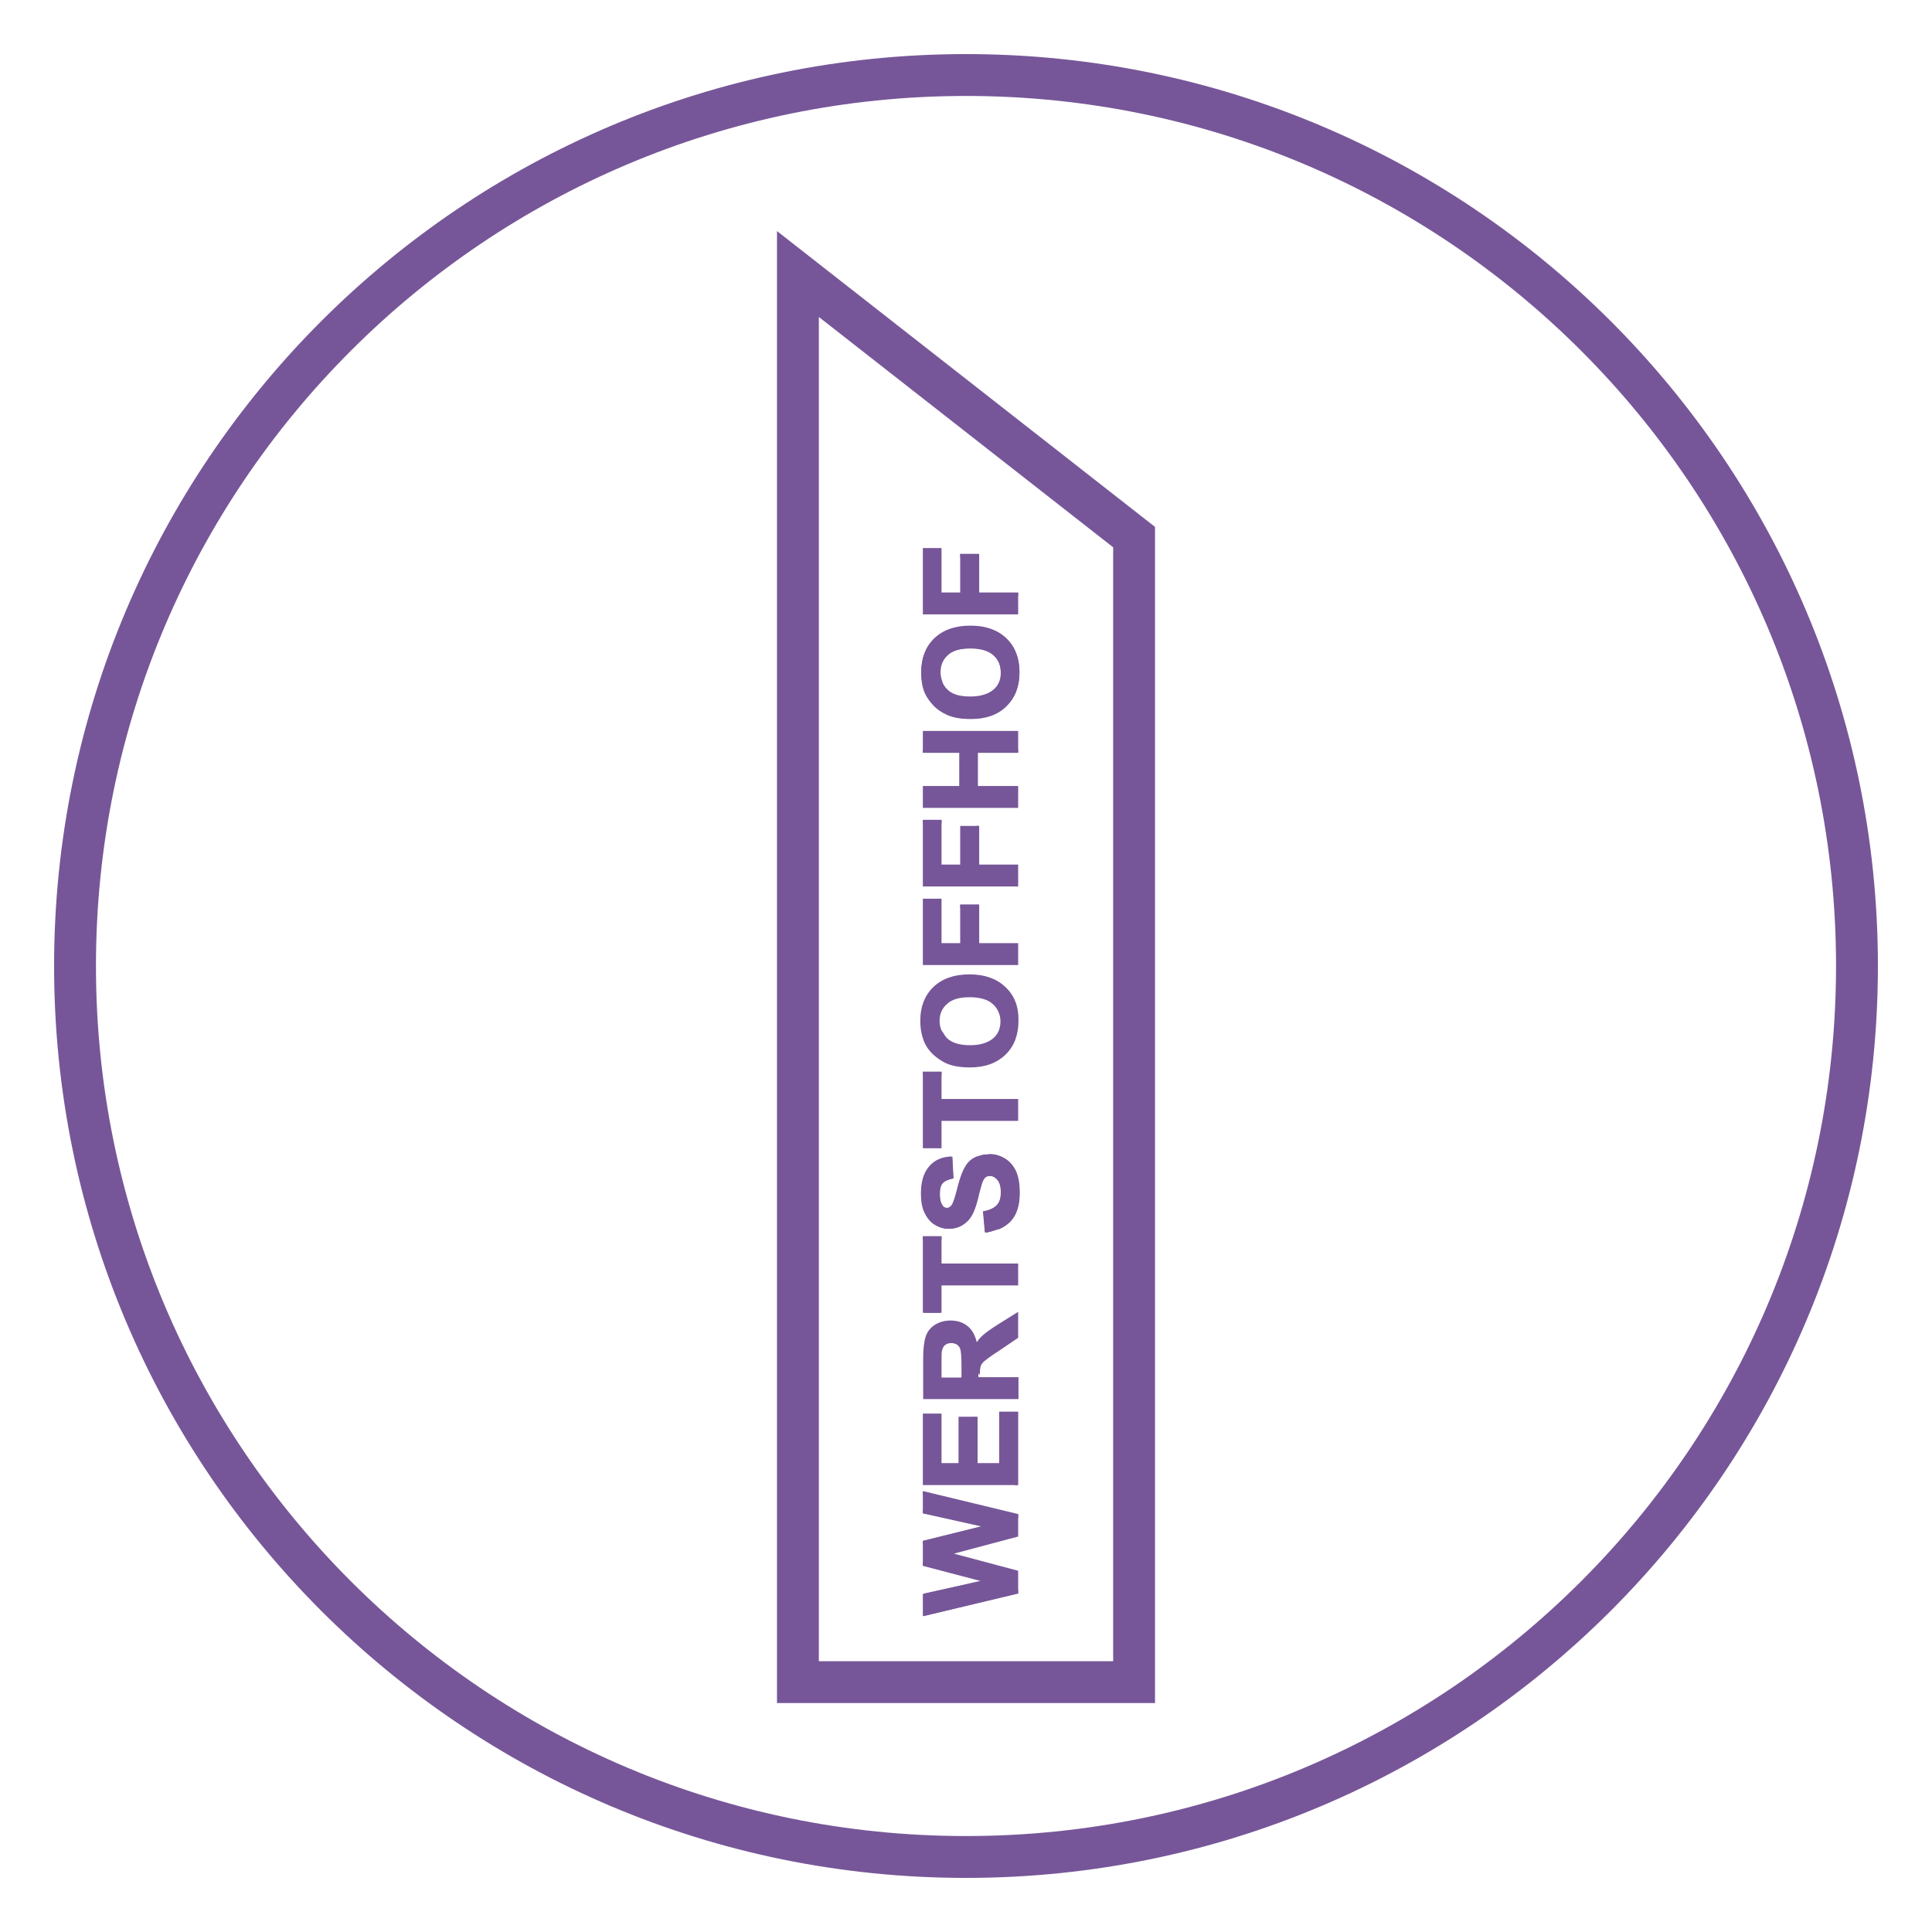
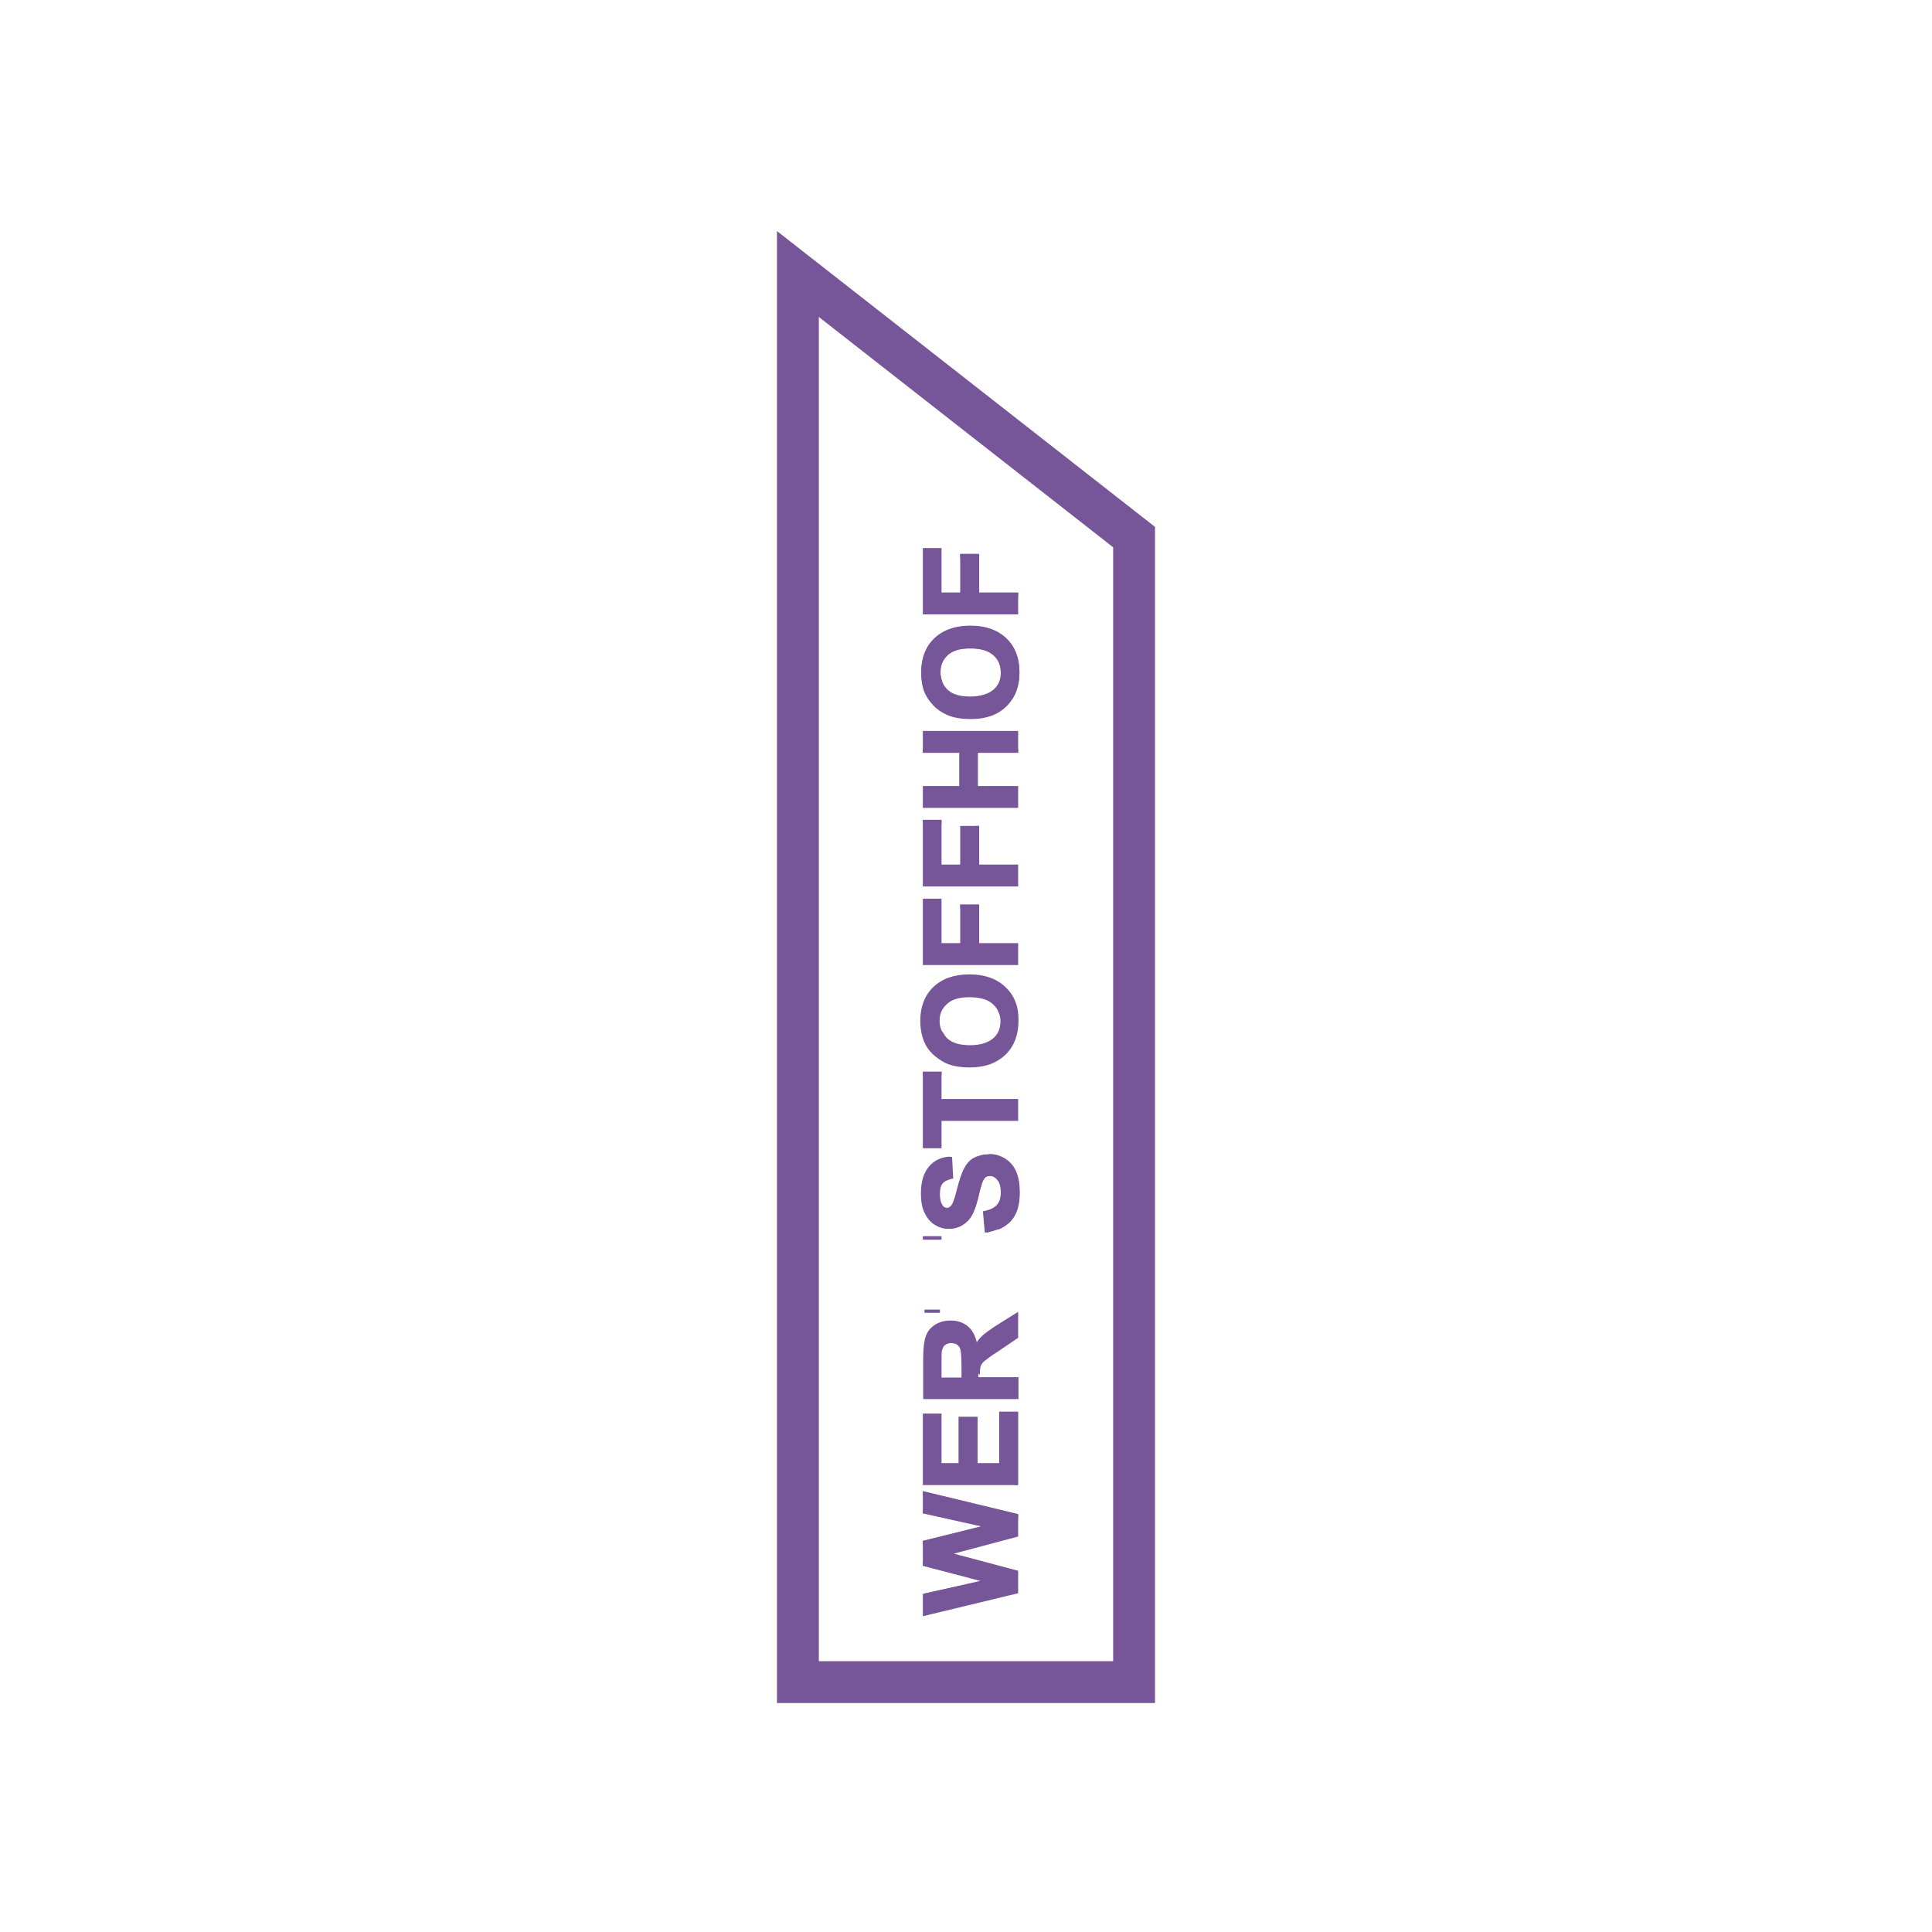
<svg xmlns="http://www.w3.org/2000/svg" version="1.1" id="Icons" x="0px" y="0px" viewBox="0 0 60 60" style="enable-background:new 0 0 60 60;" xml:space="preserve">
  <style type="text/css">
	.st0{fill:#765698;stroke:#765698;stroke-width:0.1;stroke-miterlimit:10;}
	.st1{fill:none;stroke:#765698;stroke-width:1.3;}
	.st2{fill:none;stroke:#765698;stroke-width:1.3;stroke-miterlimit:10;}
</style>
  <g>
    <path class="st0" d="M30.38,42.7c0-0.13,0.01-0.23,0.03-0.29s0.06-0.12,0.12-0.17c0.06-0.05,0.2-0.16,0.42-0.3l0.62-0.42v-0.69   l-0.56,0.35c-0.22,0.14-0.37,0.25-0.46,0.33c-0.09,0.08-0.17,0.18-0.24,0.31c-0.04-0.25-0.12-0.44-0.26-0.57s-0.32-0.19-0.53-0.19   c-0.17,0-0.32,0.04-0.45,0.12s-0.22,0.19-0.27,0.33s-0.08,0.36-0.08,0.67v1.22h2.86v-0.58h-1.2C30.38,42.82,30.38,42.7,30.38,42.7z    M29.93,42.83h-0.01h-0.01H29.2h-0.01v-0.45c0-0.23,0-0.38,0.01-0.42c0.02-0.09,0.05-0.17,0.11-0.22s0.14-0.08,0.23-0.08   c0,0,0,0,0.01,0l0,0c0.08,0,0.15,0.02,0.21,0.06s0.1,0.09,0.13,0.16c0.03,0.07,0.04,0.24,0.04,0.52V42.83z" />
    <rect x="30.35" y="17.26" class="st0" width="0.01" height="1.19" />
    <polygon class="st0" points="28.71,40.72 29.19,40.72 29.19,40.72  " />
    <rect x="30.3" y="44.06" class="st0" width="0.01" height="1.43" />
    <rect x="31.56" y="43.9" class="st0" width="0.01" height="2.17" />
    <polygon class="st0" points="28.71,46.38 31.57,47.08 31.57,47.06 28.71,46.37  " />
    <polygon class="st0" points="30.69,47.4 28.71,47.89 28.71,47.9 30.71,47.4  " />
    <polygon class="st0" points="30.66,49.1 28.71,49.54 30.68,49.11  " />
    <path class="st0" d="M30.14,19.49c0.46,0,0.82,0.13,1.08,0.38s0.39,0.59,0.39,1.01c0,0,0,0,0-0.01c0-0.42-0.13-0.76-0.39-1.01   s-0.62-0.38-1.08-0.38c-0.47,0-0.83,0.13-1.09,0.38s-0.39,0.59-0.39,1.01v0.01c0-0.43,0.13-0.76,0.39-1.01   C29.31,19.62,29.68,19.49,30.14,19.49z" />
    <path class="st0" d="M31.01,37.45c0.09-0.11,0.13-0.24,0.13-0.42c0-0.19-0.04-0.33-0.12-0.42c-0.08-0.09-0.17-0.14-0.28-0.14l0,0   c0.11,0,0.2,0.05,0.27,0.14c0.08,0.09,0.12,0.23,0.12,0.42c0,0.18-0.04,0.32-0.13,0.42c-0.09,0.1-0.23,0.17-0.42,0.21l0.05,0.56   h0.01l-0.05-0.56C30.78,37.63,30.92,37.56,31.01,37.45z" />
    <path class="st0" d="M29.59,37.47c0.06-0.07,0.12-0.25,0.19-0.53s0.13-0.49,0.21-0.62s0.17-0.24,0.29-0.32   c0.04-0.03,0.1-0.05,0.15-0.06c-0.06,0.02-0.11,0.04-0.16,0.06c-0.13,0.07-0.22,0.18-0.29,0.32s-0.14,0.34-0.21,0.62   s-0.13,0.46-0.19,0.53c-0.05,0.06-0.11,0.09-0.17,0.09c0,0,0,0,0.01,0C29.49,37.56,29.55,37.53,29.59,37.47z" />
    <path class="st0" d="M31.05,38.1c-0.03,0.01-0.07,0.02-0.1,0.03C30.98,38.12,31.02,38.12,31.05,38.1z" />
    <path class="st0" d="M29.4,36.6c-0.01,0-0.02,0.01-0.03,0.01C29.38,36.6,29.39,36.6,29.4,36.6z" />
    <path class="st0" d="M30.73,35.89c-0.02,0-0.04,0.01-0.06,0.01C30.69,35.9,30.71,35.89,30.73,35.89L30.73,35.89z" />
    <path class="st0" d="M29.05,37.99c0.13,0.08,0.26,0.12,0.41,0.12l0,0c-0.15,0-0.28-0.04-0.4-0.12c-0.13-0.08-0.22-0.2-0.29-0.36   s-0.1-0.34-0.1-0.56c-0.01-0.36,0.07-0.63,0.23-0.81s0.37-0.28,0.62-0.29l0,0c-0.26,0.01-0.47,0.1-0.63,0.29   c-0.16,0.19-0.24,0.45-0.24,0.81c0,0.22,0.03,0.41,0.1,0.56S28.92,37.91,29.05,37.99z" />
    <g>
      <path class="st0" d="M31.19,30.69c-0.26-0.25-0.62-0.38-1.08-0.38c-0.47,0-0.83,0.13-1.09,0.38s-0.39,0.59-0.39,1.01    c0,0.23,0.04,0.44,0.11,0.62c0.06,0.15,0.15,0.27,0.26,0.38c0.12,0.11,0.25,0.2,0.39,0.27c0.2,0.09,0.44,0.13,0.73,0.13    c0.46,0,0.81-0.13,1.07-0.38c0.26-0.25,0.39-0.59,0.39-1.02C31.59,31.28,31.46,30.94,31.19,30.69z M30.87,32.29    c-0.17,0.14-0.42,0.22-0.74,0.22c-0.33,0-0.57-0.07-0.74-0.22c0,0,0-0.01-0.01-0.01c-0.06-0.05-0.09-0.12-0.13-0.18    c-0.01-0.02-0.04-0.04-0.05-0.07c-0.05-0.1-0.07-0.21-0.07-0.33c0-0.24,0.09-0.42,0.25-0.56c0.16-0.15,0.4-0.22,0.73-0.22    s0.58,0.07,0.75,0.22c0.09,0.08,0.15,0.16,0.19,0.26c0.05,0.1,0.07,0.21,0.07,0.32C31.12,31.95,31.04,32.15,30.87,32.29z" />
    </g>
    <rect x="28.71" y="25.51" class="st0" width="0.48" height="0.01" />
    <rect x="30.35" y="25.7" class="st0" width="0.01" height="1.2" />
    <rect x="30.35" y="28.15" class="st0" width="0.01" height="1.19" />
-     <path class="st0" d="M29.76,41.72c-0.06-0.04-0.13-0.06-0.21-0.06l0,0C29.64,41.66,29.71,41.68,29.76,41.72   c0.04,0.04,0.09,0.09,0.11,0.16s0.04,0.24,0.04,0.52v0.43h0.01h0.01V42.4c0-0.28-0.01-0.45-0.04-0.52   C29.86,41.81,29.82,41.76,29.76,41.72z" />
+     <path class="st0" d="M29.76,41.72c-0.06-0.04-0.13-0.06-0.21-0.06C29.64,41.66,29.71,41.68,29.76,41.72   c0.04,0.04,0.09,0.09,0.11,0.16s0.04,0.24,0.04,0.52v0.43h0.01h0.01V42.4c0-0.28-0.01-0.45-0.04-0.52   C29.86,41.81,29.82,41.76,29.76,41.72z" />
    <path class="st0" d="M29.16,20.88c0-0.24,0.08-0.42,0.24-0.57s0.4-0.22,0.73-0.22s0.58,0.07,0.75,0.22s0.25,0.34,0.25,0.57   c0,0,0,0,0-0.01c0-0.23-0.08-0.42-0.25-0.57s-0.42-0.22-0.75-0.22c-0.32,0-0.57,0.08-0.73,0.22c-0.16,0.15-0.25,0.32-0.25,0.56   c0,0.12,0.02,0.23,0.07,0.33C29.18,21.1,29.16,20.99,29.16,20.88z" />
    <rect x="28.71" y="23.32" class="st0" width="1.13" height="0.01" />
    <rect x="29.19" y="18.45" class="st0" width="0.68" height="0.01" />
    <polygon class="st0" points="29.83,45.5 29.83,44.06 30.3,44.06 30.3,44.05 29.82,44.05 29.82,45.49 29.19,45.49 29.19,45.5  " />
    <rect x="29.87" y="28.14" class="st0" width="0.48" height="0.01" />
    <rect x="30.32" y="23.32" class="st0" width="1.25" height="0.01" />
    <path class="st0" d="M28.77,21.51c0.06,0.13,0.15,0.25,0.26,0.37s0.24,0.2,0.39,0.27c0.19,0.09,0.44,0.13,0.73,0.13   c0.45,0,0.81-0.12,1.07-0.38c0.26-0.26,0.39-0.59,0.39-1.02l0,0c0,0.43-0.13,0.77-0.39,1.01c-0.26,0.25-0.61,0.38-1.07,0.38   c-0.29,0-0.53-0.04-0.73-0.13c-0.14-0.07-0.27-0.16-0.39-0.27c-0.11-0.11-0.2-0.24-0.26-0.38c-0.07-0.18-0.11-0.38-0.11-0.61   c0,0,0,0,0,0.01C28.66,21.13,28.69,21.33,28.77,21.51z" />
    <rect x="28.71" y="38.44" class="st0" width="0.48" height="0.01" />
    <rect x="29.87" y="17.25" class="st0" width="0.48" height="0.01" />
-     <polygon class="st0" points="31.57,49.45 31.57,49.44 28.71,50.13  " />
    <rect x="28.71" y="33.33" class="st0" width="0.48" height="0.01" />
    <polygon class="st0" points="28.71,46.95 28.71,46.96 30.69,47.4 30.71,47.39  " />
-     <path class="st0" d="M29.4,36.6c0.05-0.02,0.1-0.04,0.16-0.05l-0.03-0.58h-0.01l0.03,0.58C29.49,36.56,29.44,36.58,29.4,36.6z" />
    <polygon class="st0" points="28.71,48.58 28.71,48.59 30.66,49.1 30.68,49.1  " />
    <polygon class="st0" points="31.09,45.5 31.09,43.9 31.56,43.9 31.56,43.89 31.08,43.89 31.08,45.49 30.31,45.49 30.31,45.5  " />
    <path class="st0" d="M30.56,36.53c-0.04,0.04-0.08,0.11-0.12,0.21c-0.02,0.06-0.06,0.22-0.12,0.46c-0.07,0.31-0.17,0.53-0.28,0.65   c-0.16,0.17-0.35,0.26-0.58,0.26c0,0,0,0,0.01,0c0.23,0,0.42-0.08,0.58-0.26c0.11-0.12,0.2-0.34,0.28-0.65   c0.05-0.24,0.1-0.39,0.12-0.46c0.03-0.1,0.07-0.17,0.12-0.21c0.05-0.04,0.1-0.06,0.17-0.06c0,0,0,0-0.01,0   C30.67,36.47,30.6,36.49,30.56,36.53z" />
    <rect x="30.36" y="18.45" class="st0" width="1.21" height="0.01" />
    <path class="st0" d="M30.43,35.94c0.07-0.02,0.15-0.04,0.24-0.04C30.58,35.9,30.51,35.91,30.43,35.94z" />
    <path class="st0" d="M29.13,37.08c0,0.16,0.03,0.3,0.1,0.39c0.05,0.06,0.11,0.09,0.18,0.09l0,0c-0.08,0-0.14-0.03-0.17-0.09   c-0.07-0.09-0.1-0.22-0.1-0.39s0.03-0.29,0.1-0.37c0.03-0.04,0.08-0.07,0.13-0.1c-0.06,0.03-0.1,0.06-0.14,0.1   C29.16,36.79,29.13,36.92,29.13,37.08z" />
    <path class="st0" d="M30.64,38.22c0.12-0.01,0.21-0.05,0.31-0.09C30.85,38.17,30.76,38.2,30.64,38.22L30.64,38.22z" />
    <path class="st0" d="M31.51,36.42c0.06,0.16,0.1,0.37,0.1,0.62c0,0.36-0.08,0.63-0.25,0.83c-0.08,0.1-0.19,0.18-0.31,0.23   c0.12-0.06,0.23-0.14,0.32-0.23c0.17-0.19,0.25-0.47,0.25-0.83c0-0.25-0.03-0.45-0.1-0.62s-0.18-0.3-0.32-0.39s-0.3-0.14-0.46-0.14   c0,0,0,0-0.01,0c0.16,0,0.32,0.05,0.46,0.14S31.45,36.26,31.51,36.42z" />
    <polygon class="st0" points="31.57,18.46 30.36,18.46 30.36,18.45 30.35,18.45 30.35,17.26 29.87,17.26 29.87,18.45 29.87,18.46    29.19,18.46 29.19,18.45 29.19,17.07 28.71,17.07 28.71,19.03 31.57,19.03  " />
-     <polygon class="st0" points="28.71,38.45 28.71,40.72 29.19,40.72 29.19,39.87 31.57,39.87 31.57,39.29 29.19,39.29 29.19,38.45     " />
    <polygon class="st0" points="31.09,43.9 31.09,45.5 30.31,45.5 30.31,45.49 30.3,45.49 30.3,44.06 29.83,44.06 29.83,45.5    29.19,45.5 29.19,45.49 29.19,43.95 28.71,43.95 28.71,46.07 31.56,46.07 31.56,43.9  " />
    <polygon class="st0" points="28.71,46.95 30.71,47.39 30.69,47.4 30.71,47.4 28.71,47.9 28.71,48.58 30.68,49.1 30.66,49.1    30.68,49.11 28.71,49.54 28.71,50.13 31.57,49.44 31.57,48.82 29.43,48.25 31.57,47.68 31.57,47.08 28.71,46.38  " />
    <polygon class="st0" points="30.32,23.32 31.57,23.32 31.57,22.75 28.71,22.75 28.71,23.32 29.84,23.32 29.84,23.33 29.84,24.46    28.71,24.46 28.71,25.04 31.57,25.04 31.57,24.46 30.32,24.46 30.32,23.33  " />
    <path class="st0" d="M29.03,21.87c0.12,0.11,0.25,0.2,0.39,0.27c0.2,0.09,0.44,0.13,0.73,0.13c0.46,0,0.81-0.13,1.07-0.38   s0.39-0.59,0.39-1.01s-0.13-0.76-0.39-1.01s-0.62-0.38-1.08-0.38s-0.83,0.13-1.09,0.38s-0.39,0.59-0.39,1.01   c0,0.22,0.04,0.43,0.11,0.61C28.83,21.63,28.92,21.76,29.03,21.87z M29.4,20.3c0.16-0.14,0.41-0.22,0.73-0.22   c0.33,0,0.58,0.07,0.75,0.22s0.25,0.34,0.25,0.57c0,0,0,0,0,0.01s0,0,0,0.01c0,0.23-0.08,0.43-0.25,0.57s-0.42,0.22-0.74,0.22   c-0.33,0-0.56-0.06-0.73-0.21c-0.09-0.08-0.15-0.17-0.19-0.27s-0.07-0.21-0.07-0.33C29.15,20.62,29.24,20.45,29.4,20.3z" />
    <polygon class="st0" points="28.71,33.34 28.71,35.61 29.19,35.61 29.19,34.76 31.57,34.76 31.57,34.18 29.19,34.18 29.19,33.34     " />
    <path class="st0" d="M28.67,37.07c0,0.22,0.03,0.4,0.1,0.56s0.16,0.28,0.29,0.36c0.13,0.08,0.26,0.12,0.4,0.12   c0.23,0,0.42-0.09,0.58-0.26c0.11-0.12,0.21-0.34,0.28-0.65c0.06-0.24,0.1-0.4,0.12-0.46c0.04-0.1,0.08-0.17,0.12-0.21   s0.11-0.06,0.17-0.06c0,0,0,0,0.01,0l0,0c0.11,0,0.2,0.05,0.28,0.14s0.12,0.23,0.12,0.42c0,0.18-0.04,0.31-0.13,0.42   c-0.09,0.11-0.23,0.18-0.42,0.21l0.05,0.56c0.12-0.02,0.21-0.05,0.31-0.08c0.03-0.01,0.07-0.01,0.1-0.03   c0.12-0.06,0.22-0.13,0.31-0.23c0.17-0.2,0.25-0.47,0.25-0.83c0-0.25-0.04-0.46-0.1-0.62s-0.18-0.3-0.32-0.39s-0.3-0.14-0.46-0.14   c-0.02,0-0.04,0.01-0.06,0.01c-0.09,0-0.17,0.02-0.24,0.04c-0.05,0.02-0.11,0.03-0.15,0.06c-0.12,0.08-0.21,0.19-0.29,0.32   s-0.14,0.34-0.21,0.62s-0.13,0.46-0.19,0.53c-0.04,0.06-0.1,0.09-0.17,0.09c0,0,0,0-0.01,0l0,0c-0.07,0-0.13-0.03-0.18-0.09   c-0.07-0.09-0.1-0.23-0.1-0.39s0.03-0.29,0.1-0.37c0.04-0.04,0.08-0.07,0.14-0.1c0.01,0,0.02-0.01,0.03-0.01   c0.05-0.02,0.09-0.04,0.15-0.05l-0.03-0.58c-0.25,0.01-0.46,0.11-0.62,0.29C28.74,36.44,28.66,36.71,28.67,37.07z" />
    <polygon class="st0" points="31.57,26.9 30.36,26.9 30.35,26.9 30.35,25.7 29.87,25.7 29.87,26.9 29.19,26.9 29.19,25.52    28.71,25.52 28.71,27.48 31.57,27.48  " />
    <polygon class="st0" points="28.71,27.96 28.71,29.92 31.57,29.92 31.57,29.34 30.36,29.34 30.35,29.34 30.35,28.15 29.87,28.15    29.87,29.34 29.19,29.34 29.19,27.96  " />
  </g>
-   <path class="st1" d="M30,57.67c15.28,0,27.67-12.39,27.67-27.67S45.28,2.33,30,2.33S2.33,14.72,2.33,30S14.72,57.67,30,57.67z" />
  <polygon class="st2" points="24.78,8.51 24.78,52.24 35.22,52.24 35.22,16.68 " />
</svg>